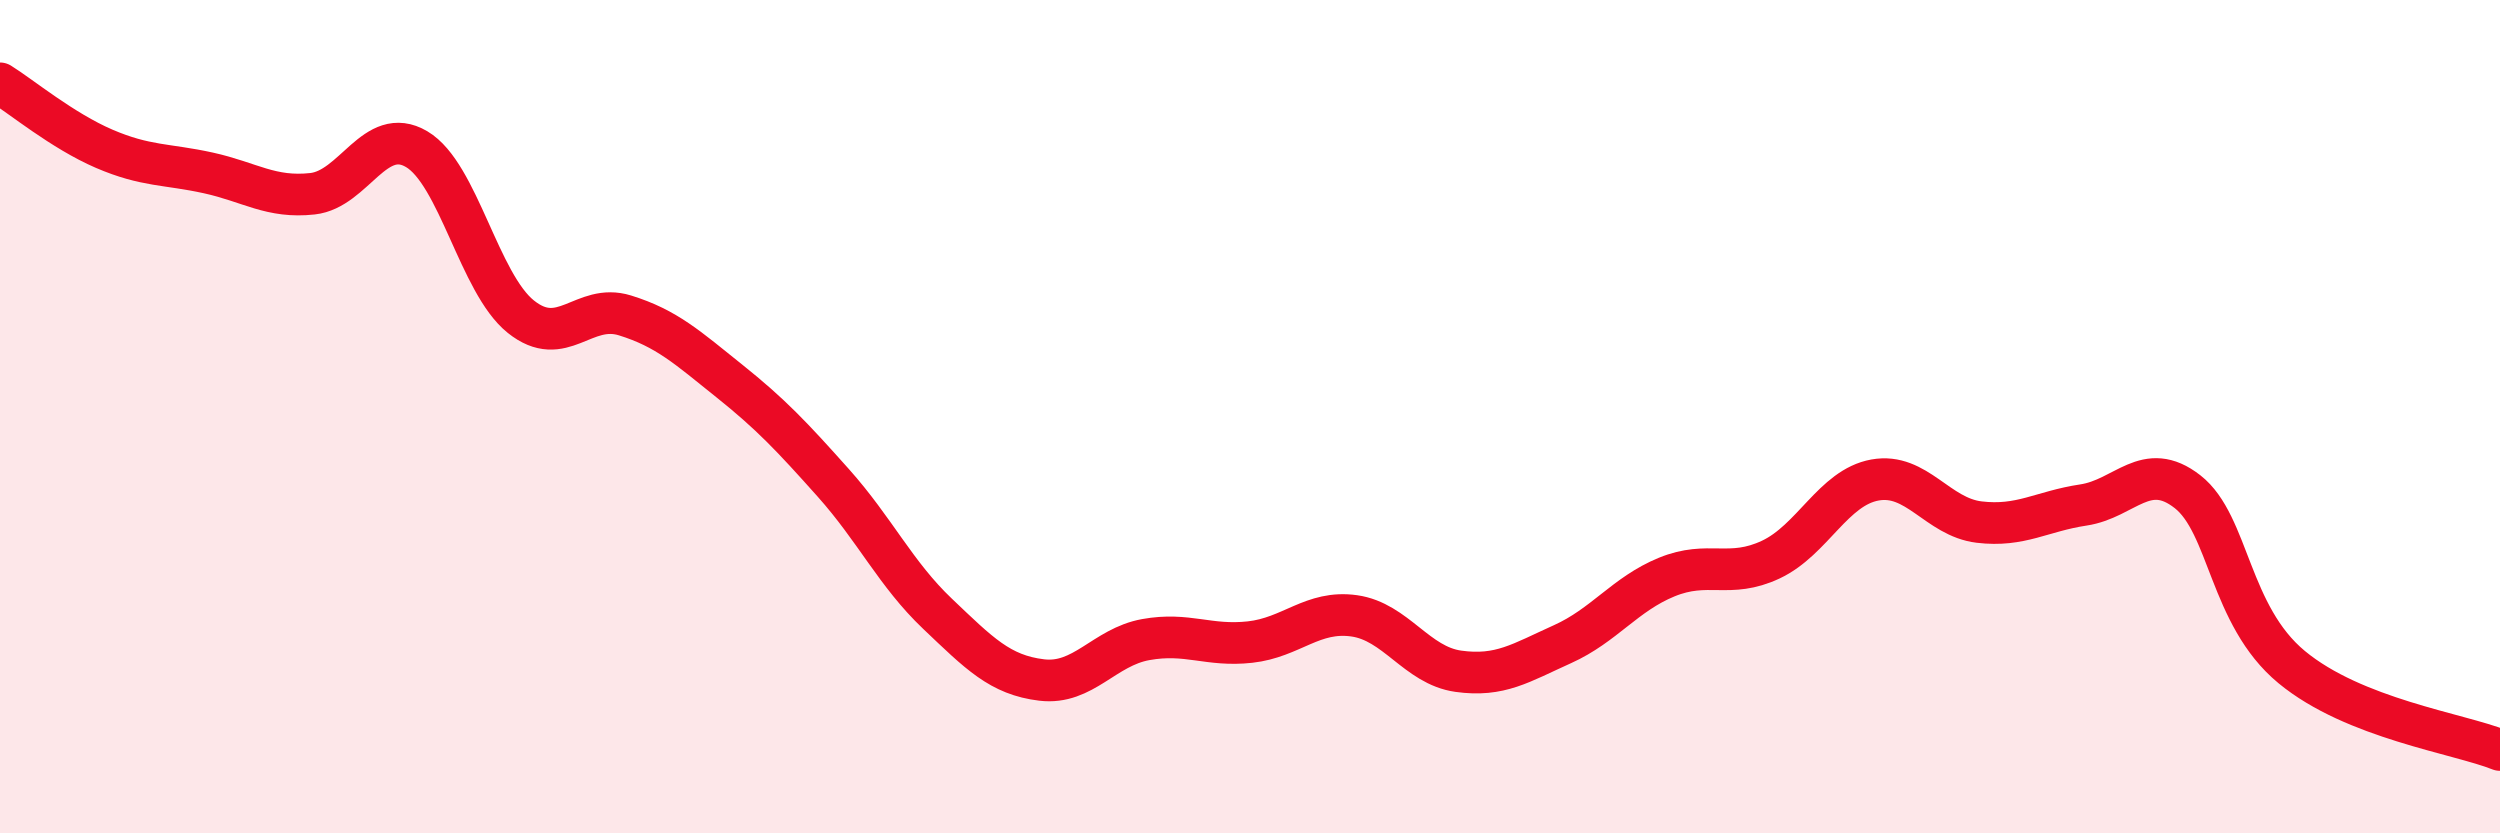
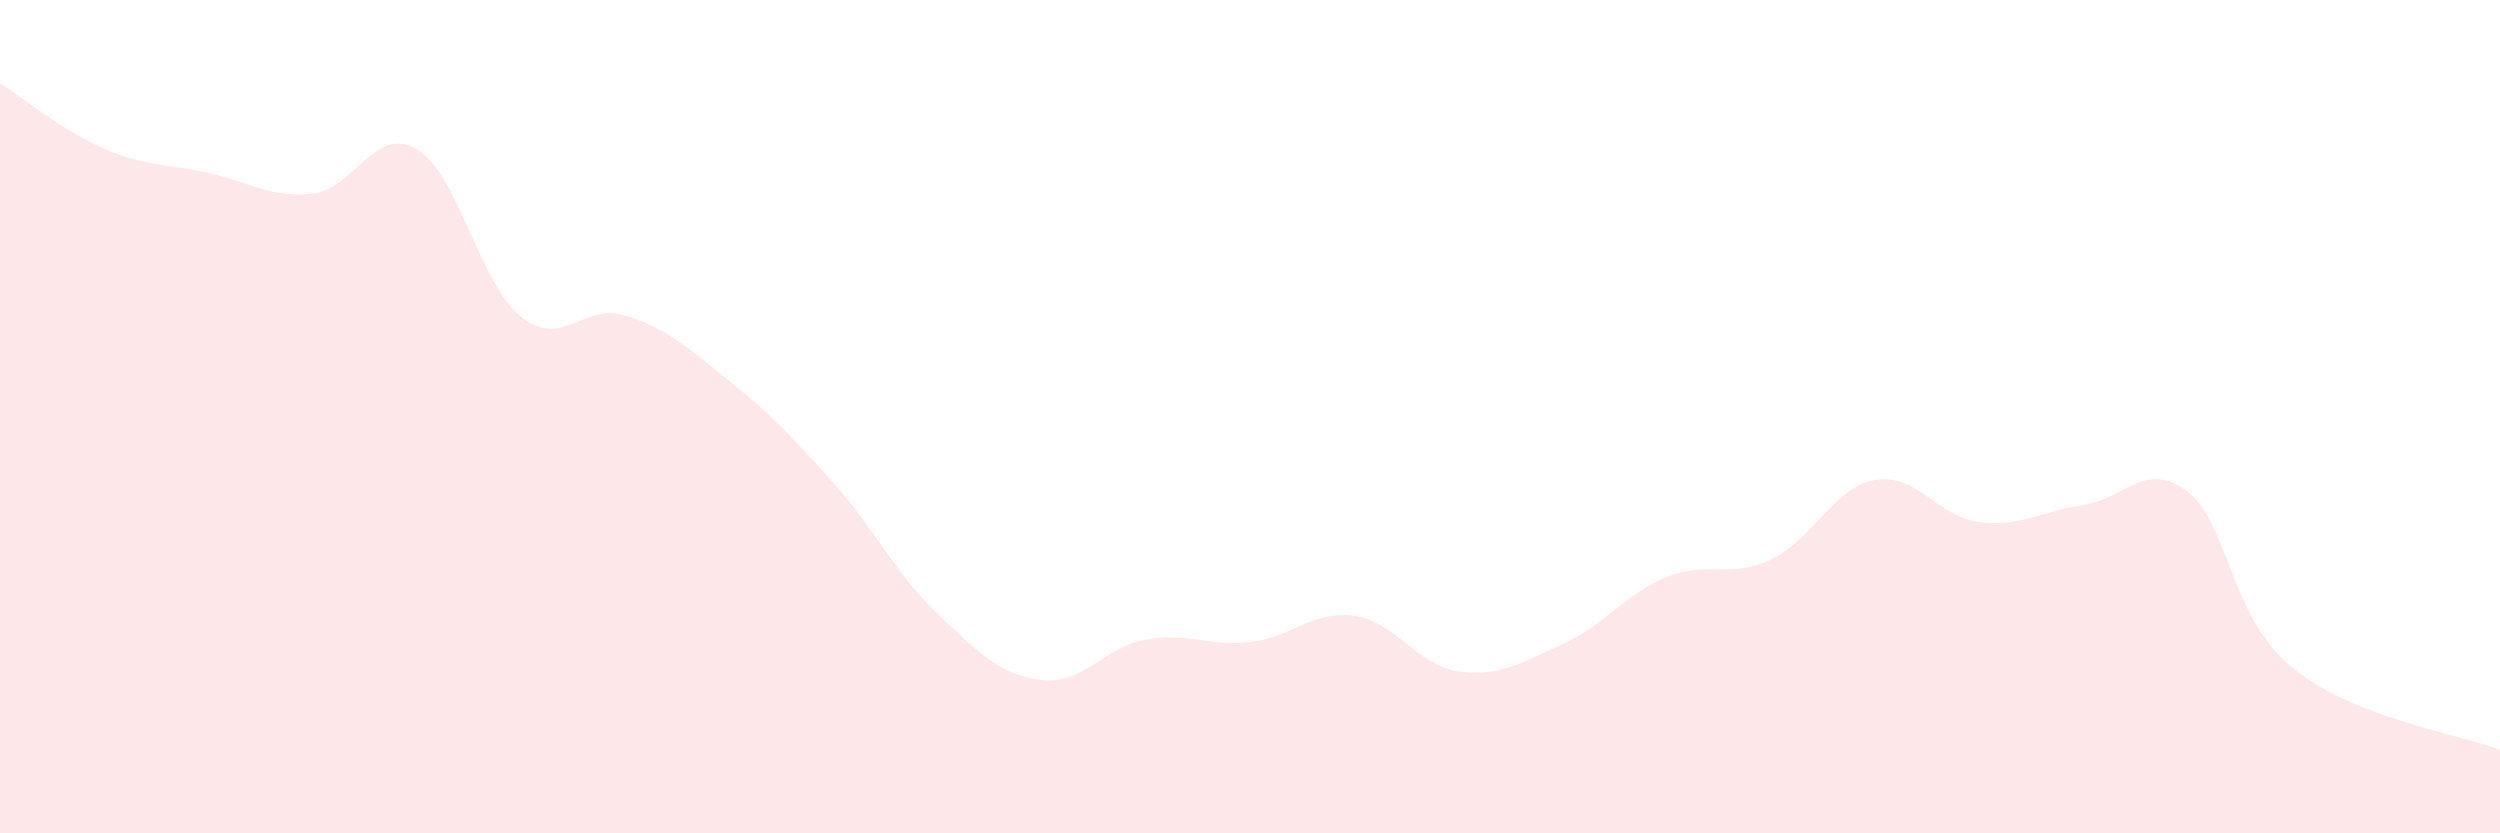
<svg xmlns="http://www.w3.org/2000/svg" width="60" height="20" viewBox="0 0 60 20">
  <path d="M 0,2 C 0.5,2.31 1.5,3.14 2.5,3.57 C 3.5,4 4,3.93 5,4.15 C 6,4.37 6.5,4.76 7.5,4.65 C 8.5,4.54 9,2.99 10,3.58 C 11,4.17 11.5,6.8 12.5,7.6 C 13.5,8.4 14,7.26 15,7.57 C 16,7.88 16.5,8.34 17.5,9.14 C 18.5,9.94 19,10.47 20,11.59 C 21,12.71 21.5,13.78 22.5,14.73 C 23.5,15.68 24,16.2 25,16.32 C 26,16.44 26.5,15.53 27.5,15.35 C 28.5,15.17 29,15.52 30,15.41 C 31,15.3 31.5,14.64 32.5,14.78 C 33.5,14.92 34,15.97 35,16.11 C 36,16.25 36.5,15.91 37.5,15.46 C 38.5,15.01 39,14.26 40,13.85 C 41,13.44 41.5,13.9 42.5,13.43 C 43.5,12.96 44,11.7 45,11.52 C 46,11.34 46.5,12.41 47.5,12.53 C 48.5,12.65 49,12.27 50,12.12 C 51,11.97 51.5,11.02 52.5,11.8 C 53.5,12.58 53.5,14.77 55,16.01 C 56.5,17.25 59,17.6 60,18L60 20L0 20Z" fill="#EB0A25" opacity="0.1" stroke-linecap="round" stroke-linejoin="round" />
-   <path d="M 0,2 C 0.5,2.31 1.5,3.14 2.5,3.57 C 3.5,4 4,3.93 5,4.15 C 6,4.37 6.5,4.76 7.5,4.65 C 8.5,4.54 9,2.99 10,3.58 C 11,4.17 11.5,6.8 12.5,7.6 C 13.5,8.4 14,7.26 15,7.57 C 16,7.88 16.5,8.34 17.5,9.14 C 18.5,9.94 19,10.47 20,11.59 C 21,12.71 21.5,13.78 22.5,14.73 C 23.5,15.68 24,16.2 25,16.32 C 26,16.44 26.5,15.53 27.5,15.35 C 28.5,15.17 29,15.52 30,15.41 C 31,15.3 31.5,14.64 32.5,14.78 C 33.5,14.92 34,15.97 35,16.11 C 36,16.25 36.5,15.91 37.5,15.46 C 38.5,15.01 39,14.26 40,13.85 C 41,13.44 41.5,13.9 42.5,13.43 C 43.5,12.96 44,11.7 45,11.52 C 46,11.34 46.5,12.41 47.5,12.53 C 48.5,12.65 49,12.27 50,12.12 C 51,11.97 51.5,11.02 52.5,11.8 C 53.5,12.58 53.5,14.77 55,16.01 C 56.5,17.25 59,17.6 60,18" stroke="#EB0A25" stroke-width="1" fill="none" stroke-linecap="round" stroke-linejoin="round" />
</svg>